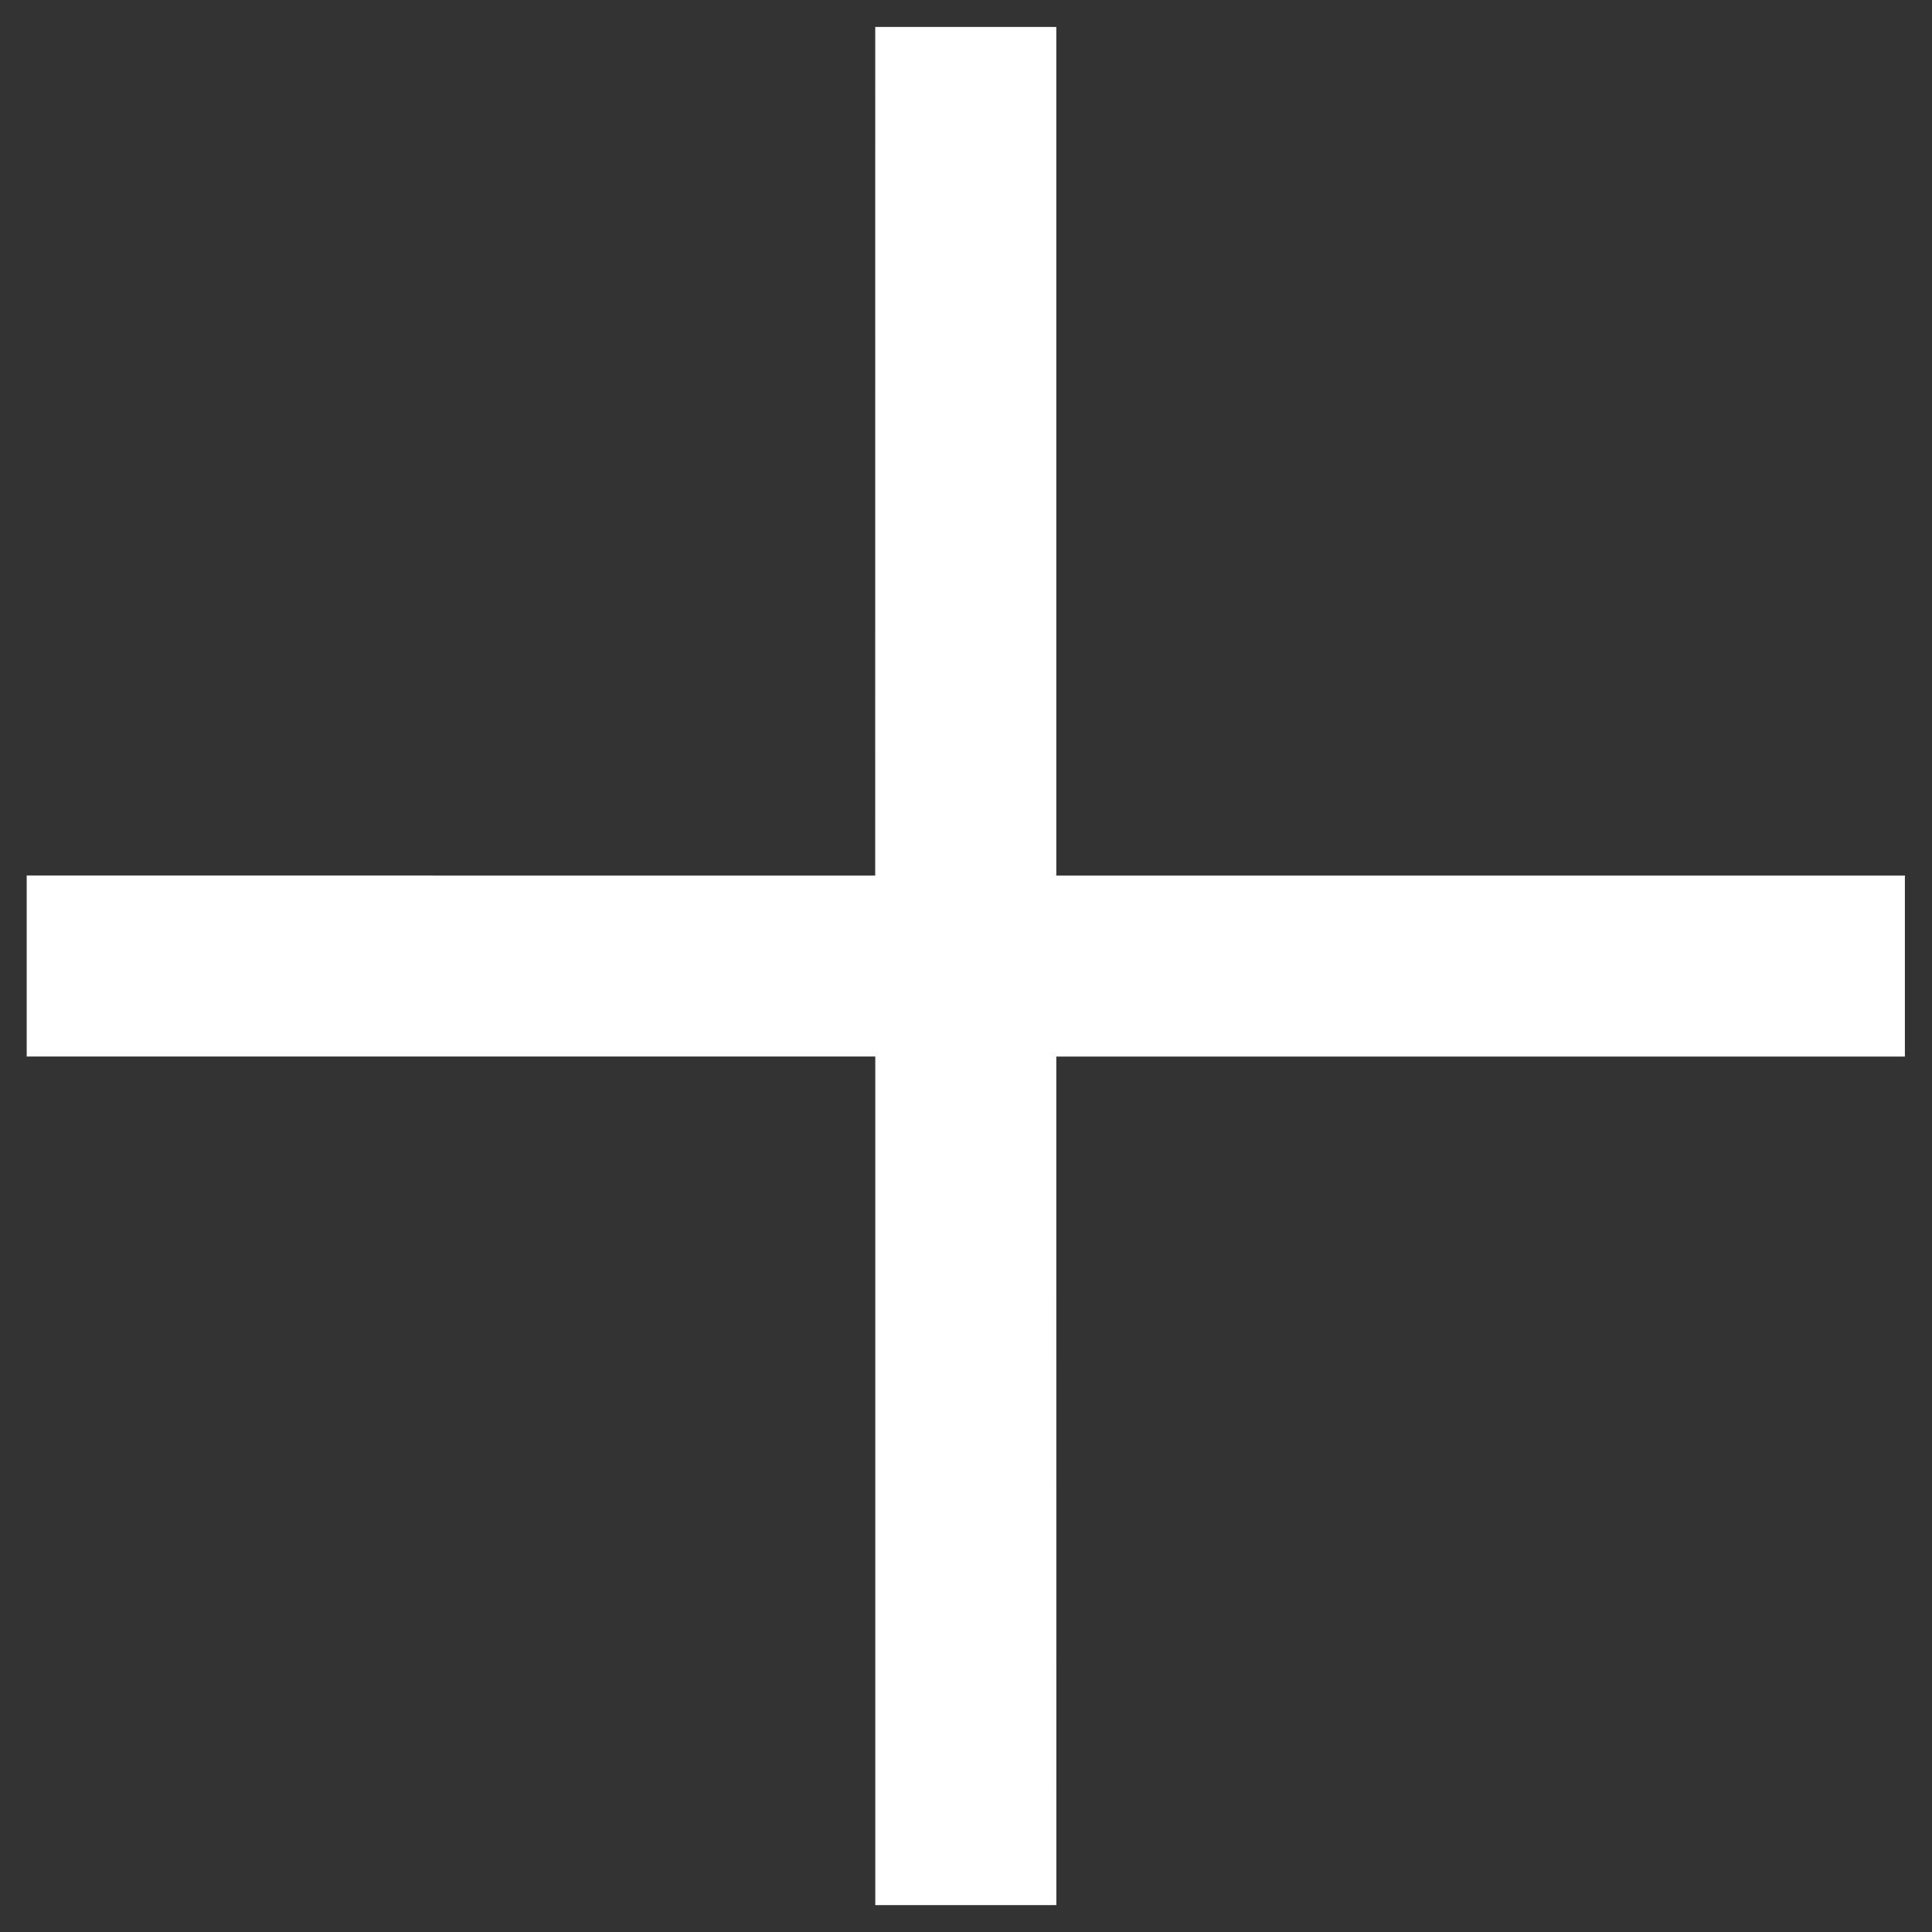
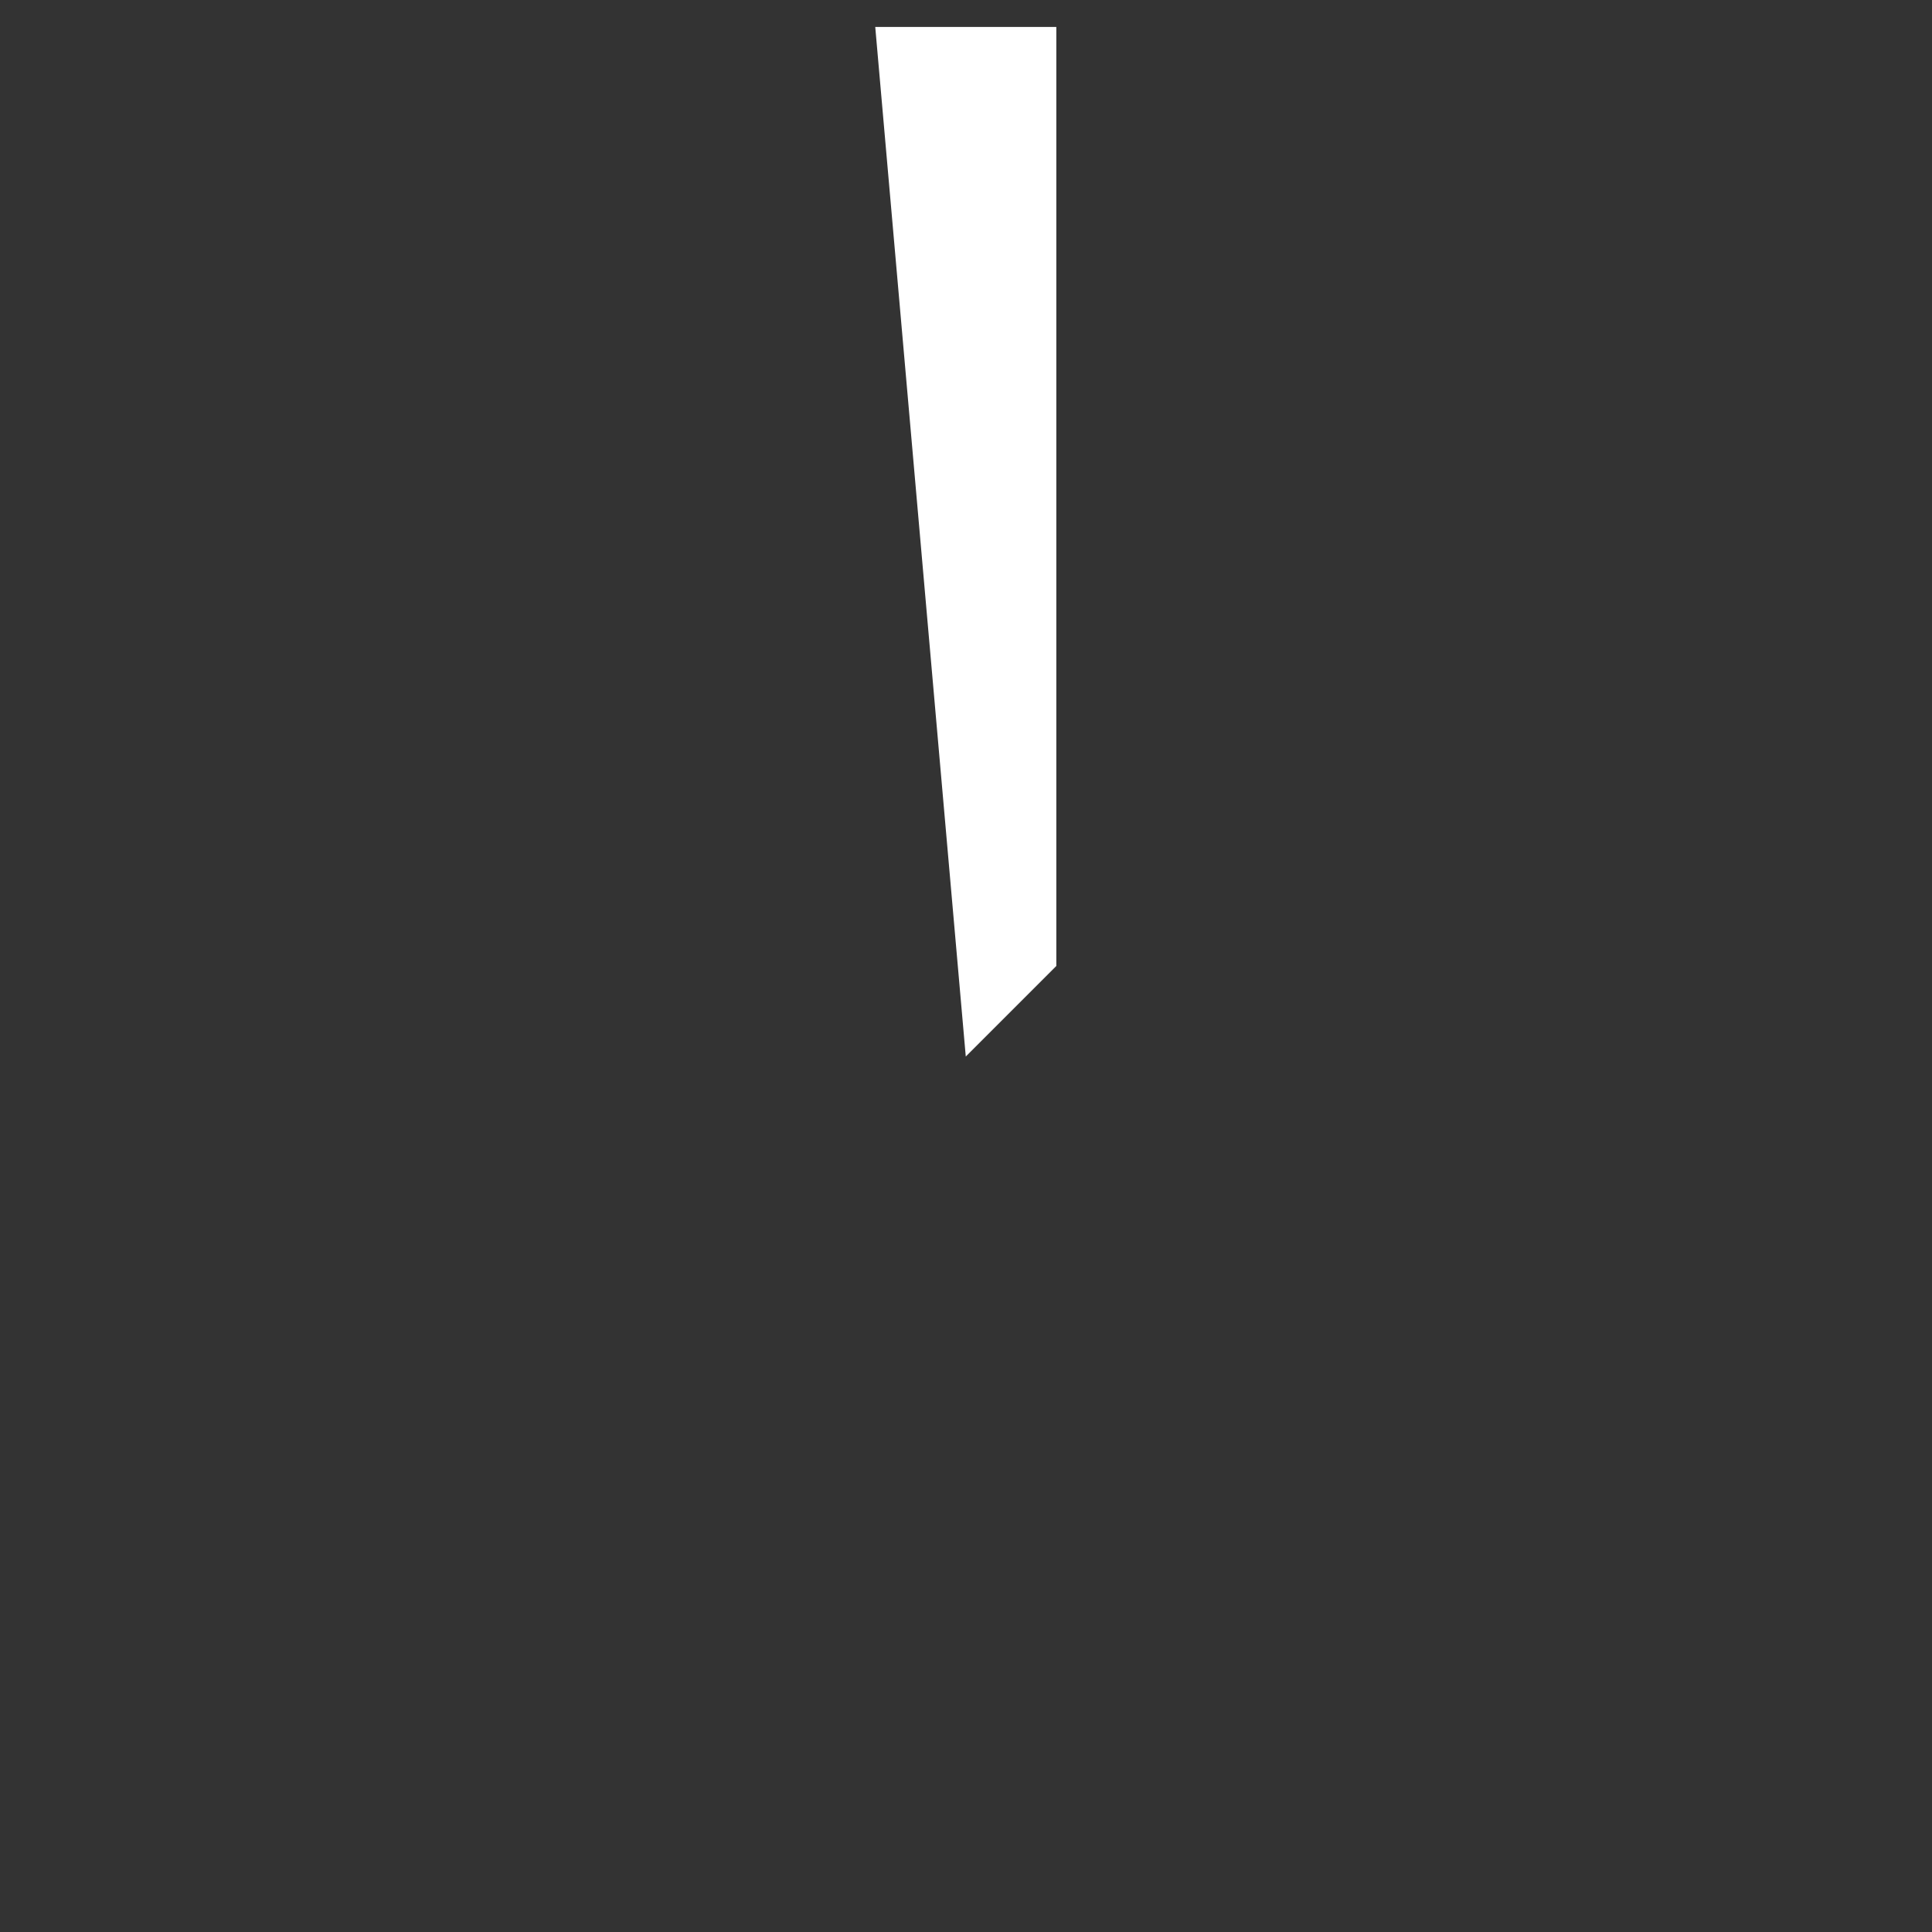
<svg xmlns="http://www.w3.org/2000/svg" height="32" viewBox="0 0 32 32" width="32">
  <rect x="0" y="0" width="32" height="32" fill="#333333" stroke="none" />
  <g fill="#fff" transform="matrix(.707 -.707 .707 .707 -2.385 16)">
-     <path d="m22.939.939 2.121 2.121-11 11h-2.121l-11-11 2.121-2.121 9.938 9.94z" />
-     <path d="m22.939 11.939 2.121 2.121-11 11h-2.121l-11-11 2.121-2.121 9.939 9.94z" transform="matrix(1 0 0 -1 0 37)" />
+     <path d="m22.939.939 2.121 2.121-11 11h-2.121z" />
  </g>
</svg>